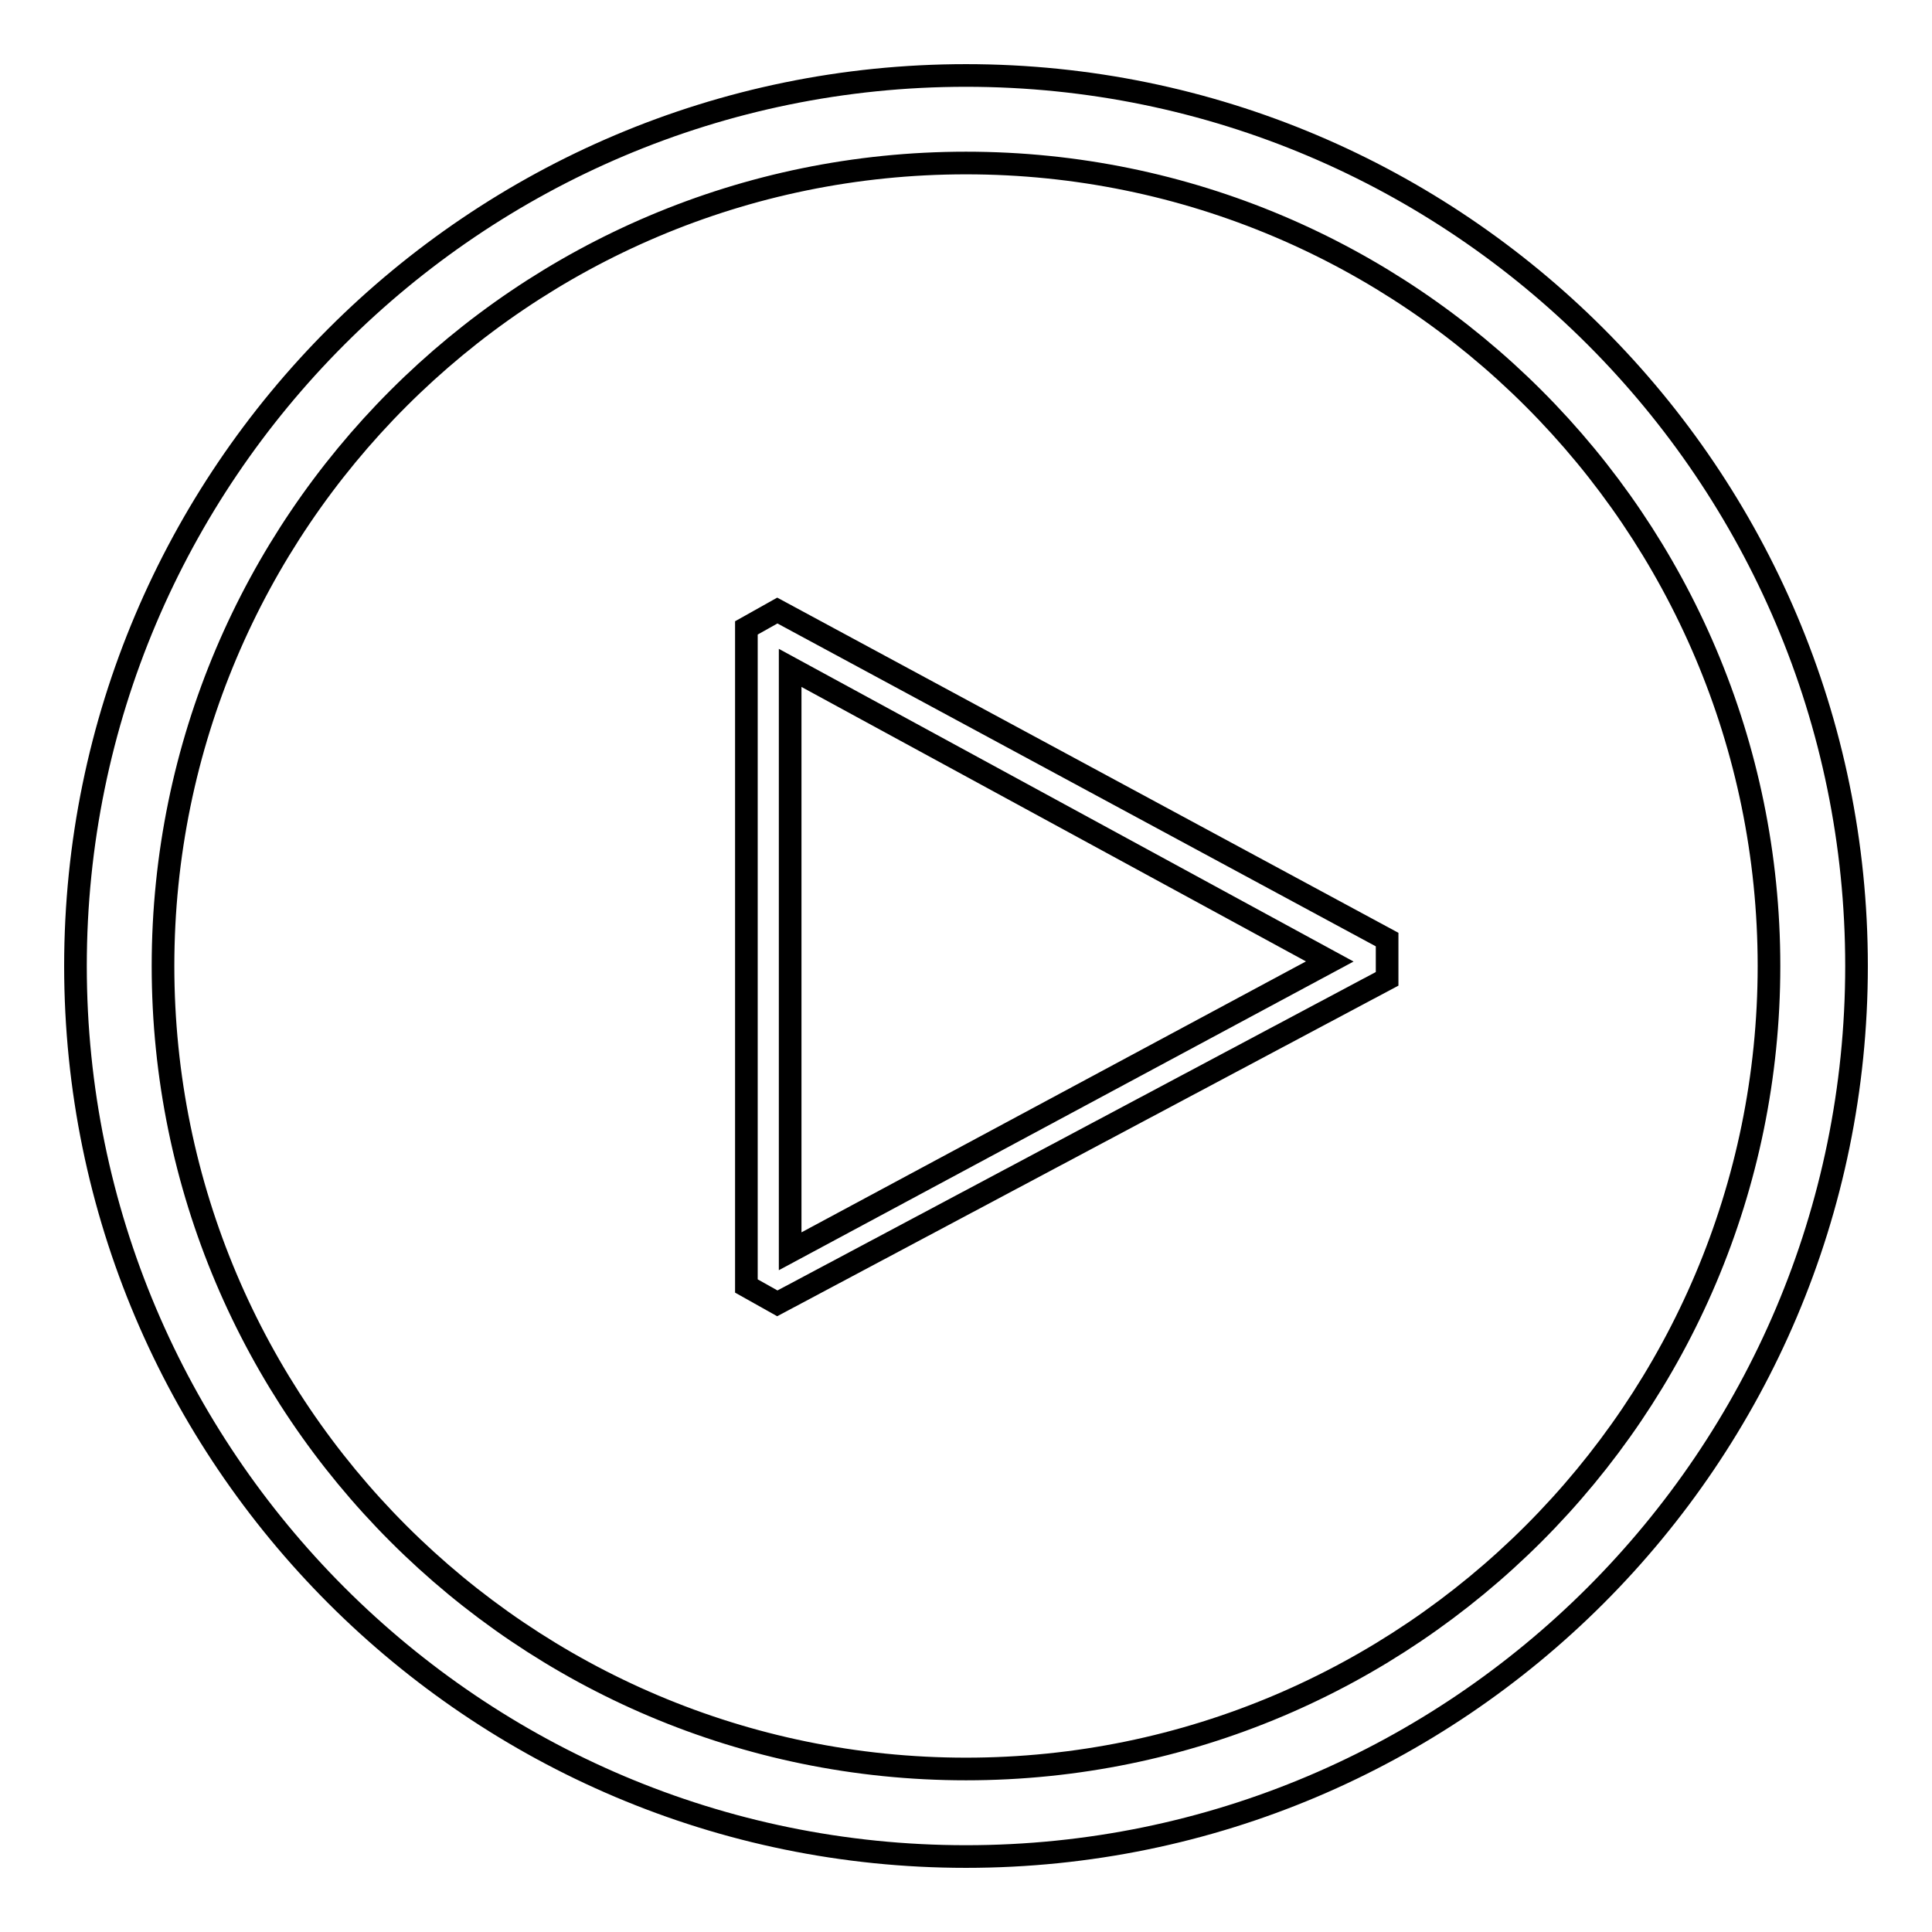
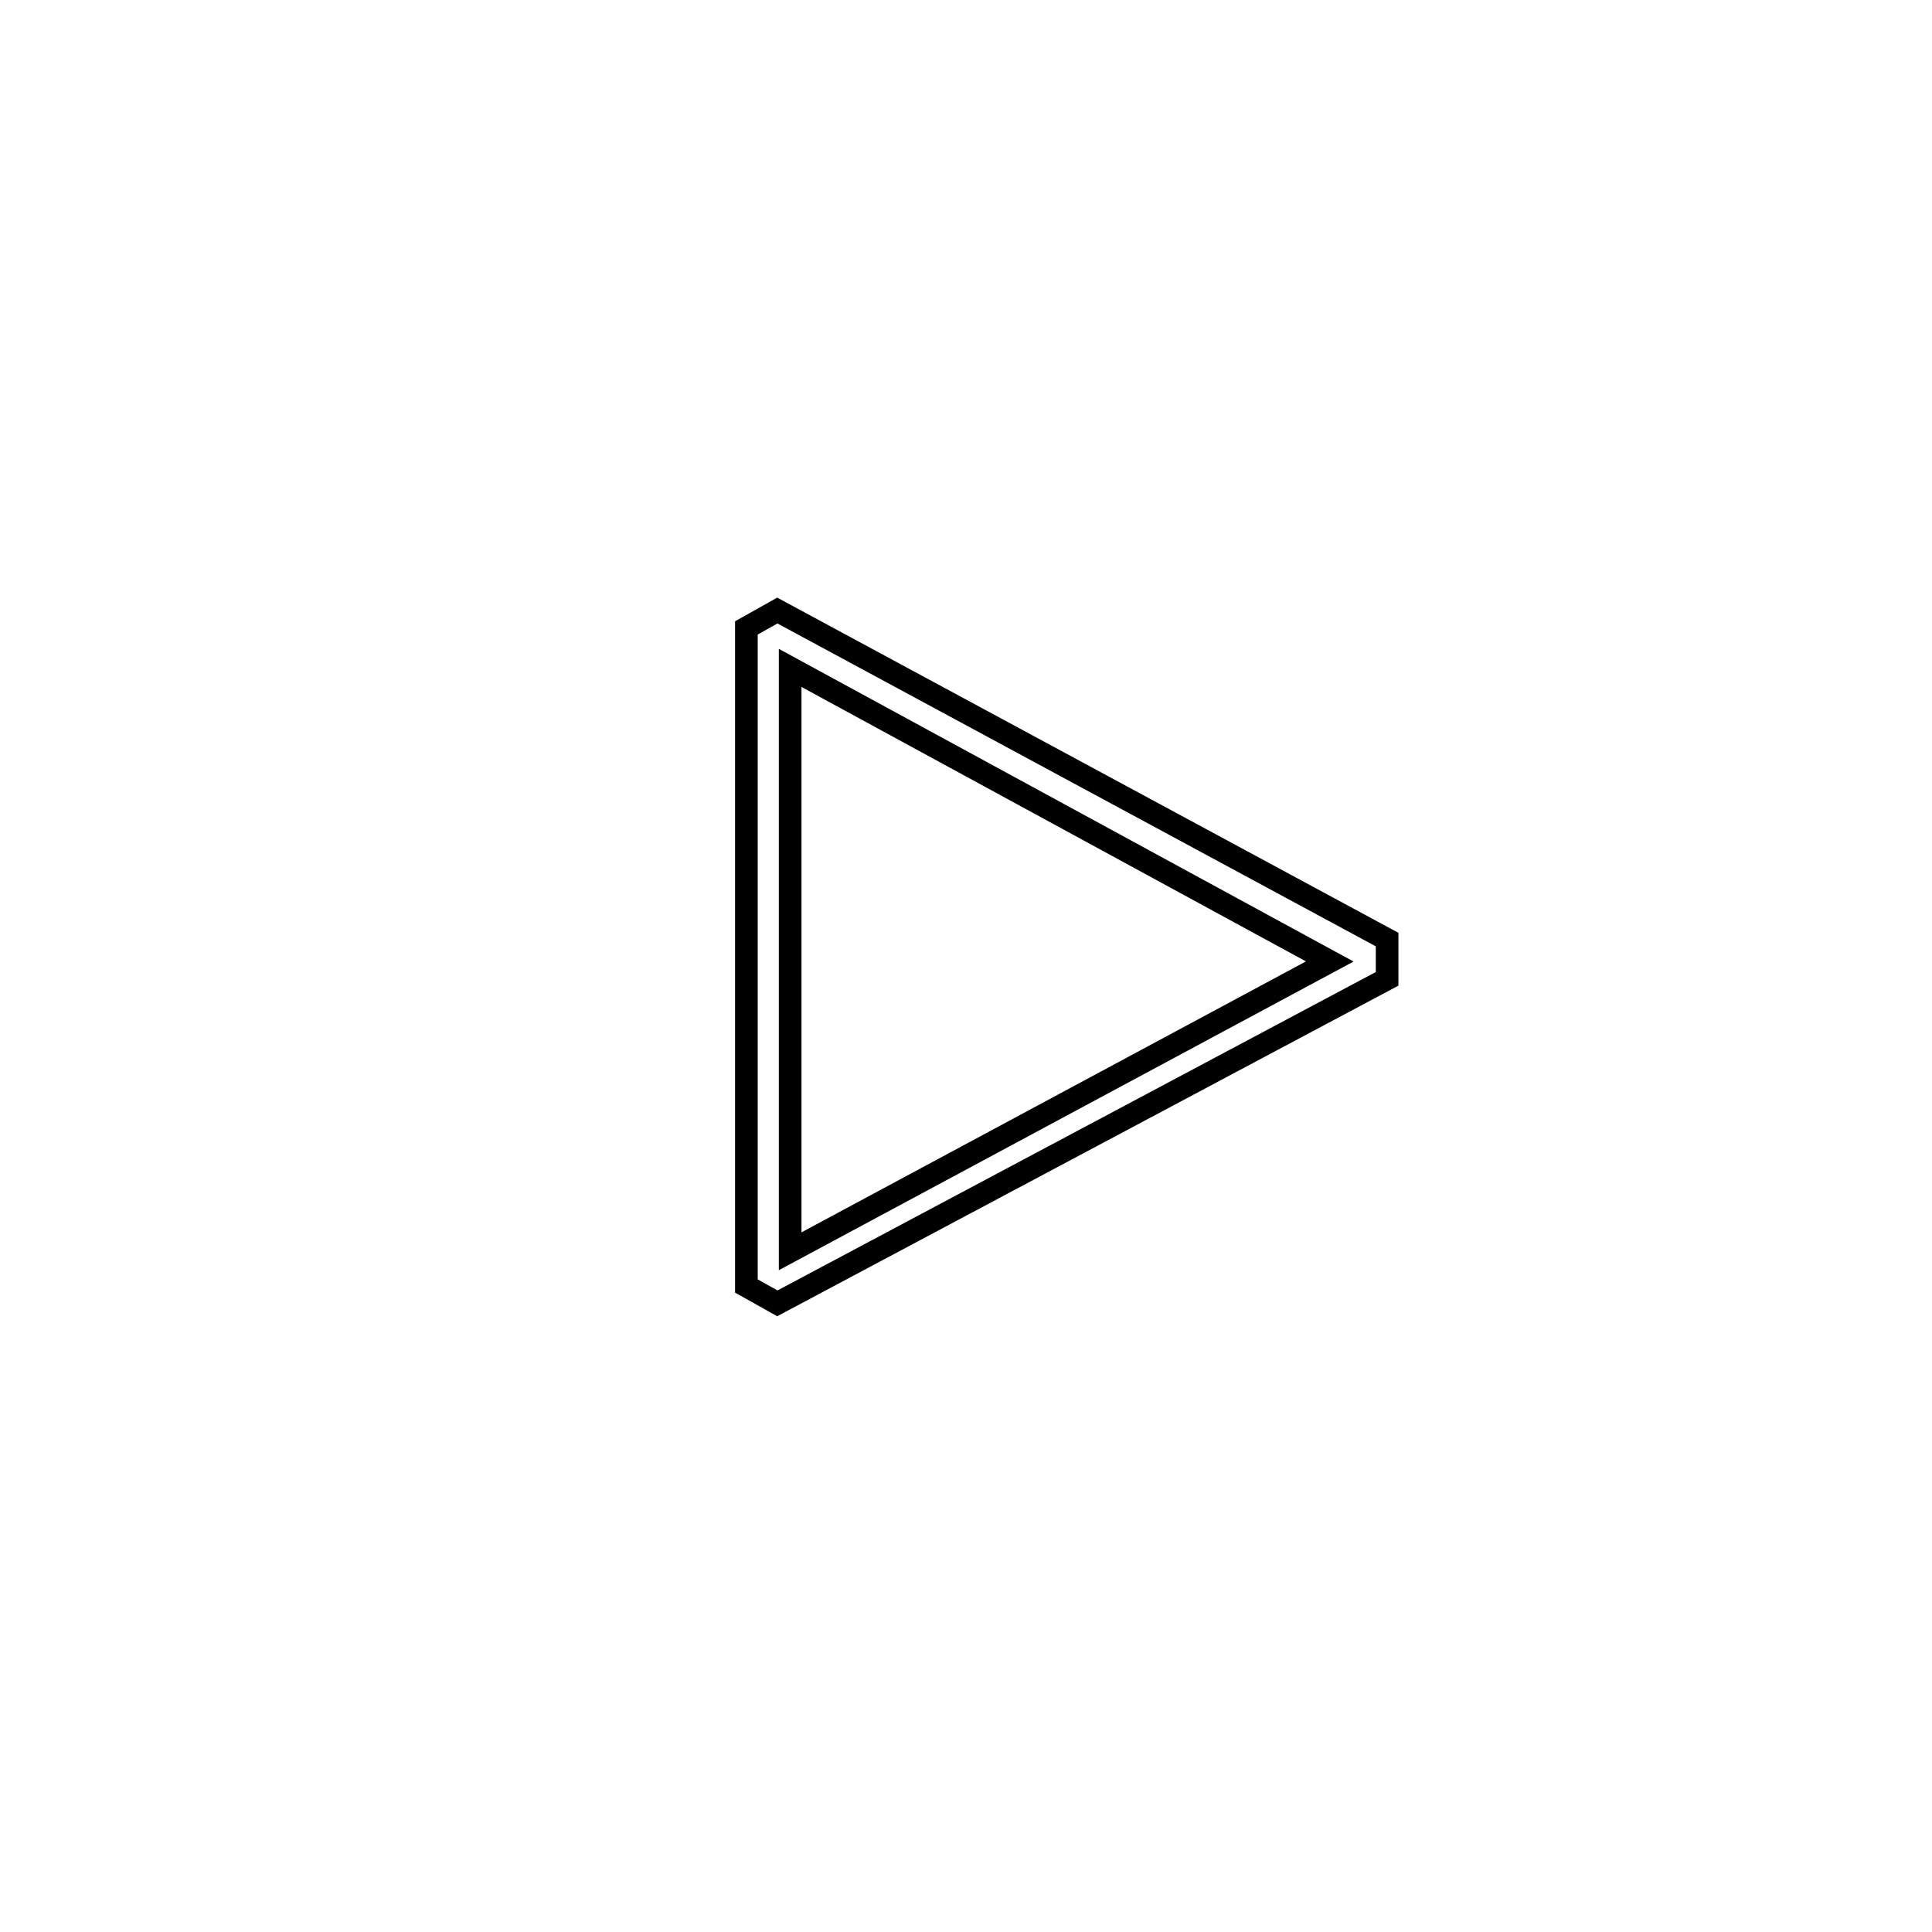
<svg xmlns="http://www.w3.org/2000/svg" version="1.1" x="0px" y="0px" viewBox="0 0 256 256" enable-background="new 0 0 256 256" xml:space="preserve">
  <g>
-     <path stroke-width="3" fill-opacity="0" stroke="#000000" d="M128,246c65.1,0,118-52.9,118-118c0-65.1-52.9-118-118-118C62.9,10,10,62.9,10,128 C10,193.1,62.9,246,128,246z M128,21.6c58.7,0,106.4,47.7,106.4,106.4c0,58.7-47.7,106.4-106.4,106.4 c-58.7,0-106.4-47.7-106.4-106.4C21.6,69.3,69.3,21.6,128,21.6z" />
    <path stroke-width="3" fill-opacity="0" stroke="#000000" d="M183.8,129.7v-5.2L103,80.9l-4.1,2.3v87.2l4.1,2.3L183.8,129.7z M104.7,88.5l71.5,38.9l-71.5,38.4V88.5z" />
  </g>
</svg>